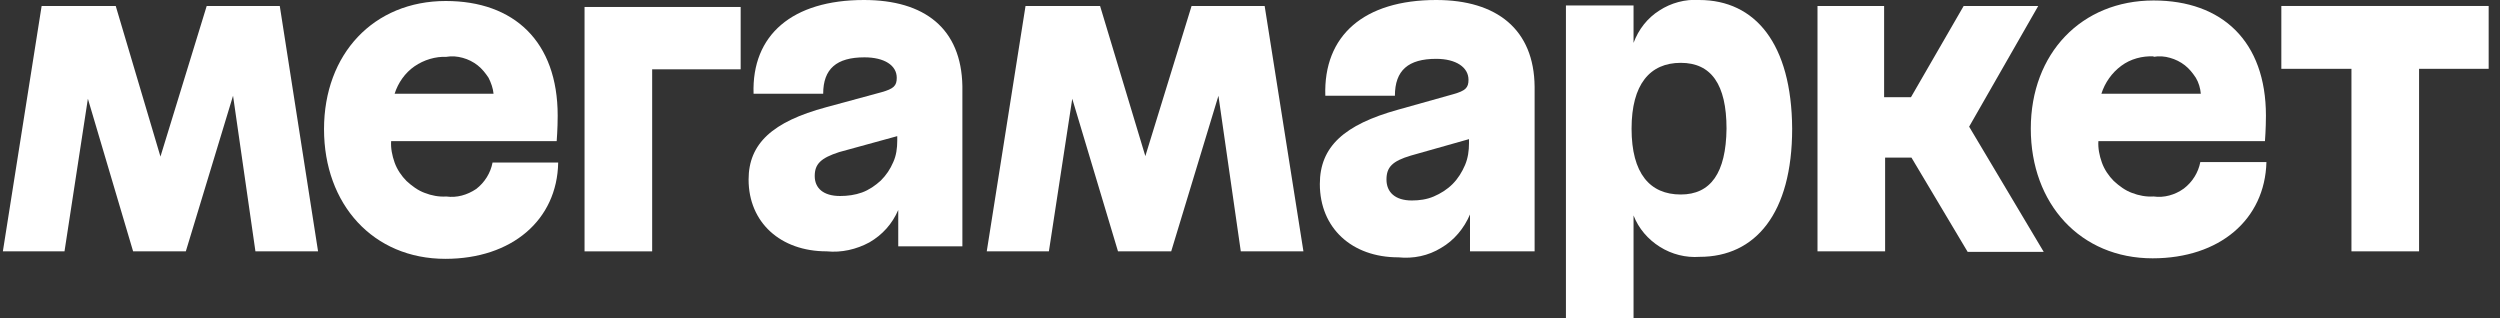
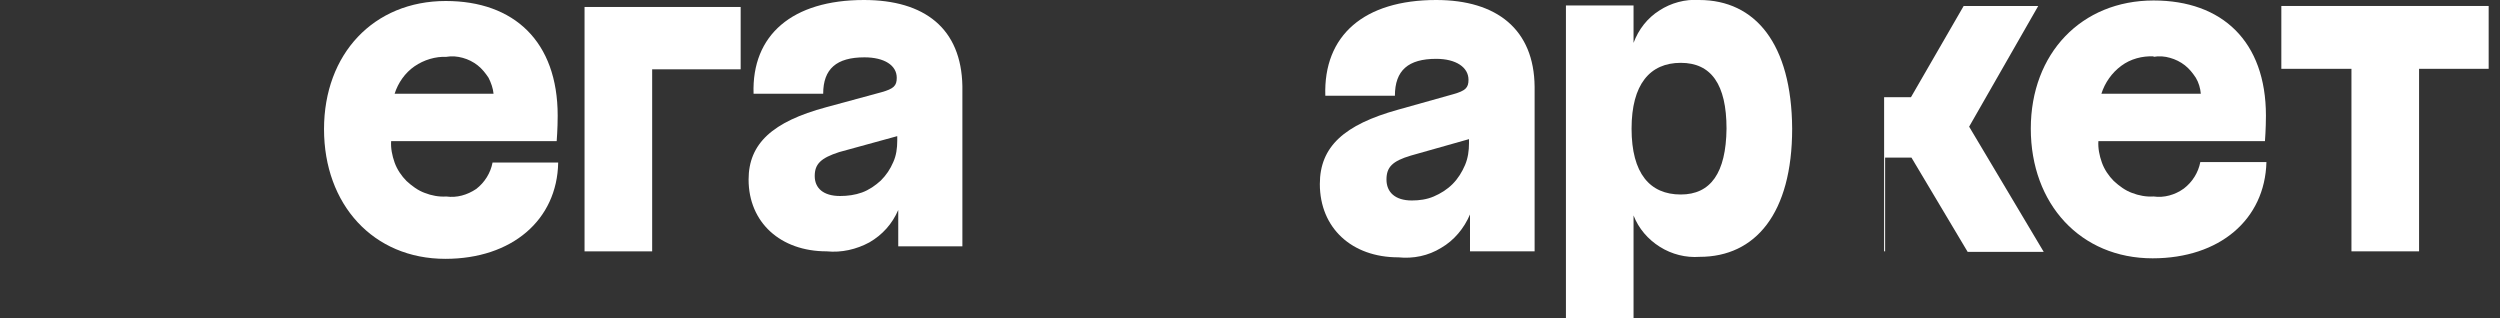
<svg xmlns="http://www.w3.org/2000/svg" width="110" height="14" viewBox="0 0 110 14" fill="none">
  <rect x="0" y="0" width="110" height="14" fill="#333333" stroke="none" />
  <path d="M100.379 0.263V3.028H103.464V11.059H106.439V3.028H109.501V0.263H100.379Z" fill="white" />
-   <path d="M89.682 0.263H86.401L84.082 4.278H82.901V0.263H79.97V11.059H82.945V6.934H84.104L86.576 11.081H89.923L86.642 5.573L89.682 0.263Z" fill="white" />
+   <path d="M89.682 0.263H86.401L84.082 4.278H82.901V0.263V11.059H82.945V6.934H84.104L86.576 11.081H89.923L86.642 5.573L89.682 0.263Z" fill="white" />
  <path d="M63.192 0C60.02 0 58.226 1.558 58.314 4.213H61.376C61.376 3.094 61.967 2.589 63.192 2.589C64.067 2.589 64.614 2.962 64.614 3.511C64.614 3.862 64.483 3.994 63.936 4.147L61.508 4.828C59.145 5.486 58.073 6.451 58.073 8.097C58.073 10.028 59.473 11.323 61.529 11.323C62.186 11.389 62.842 11.257 63.411 10.906C63.98 10.577 64.417 10.05 64.68 9.436V11.06H67.523V3.818C67.501 1.295 65.861 0 63.192 0ZM62.12 8.821C61.376 8.821 61.005 8.448 61.005 7.9C61.005 7.351 61.267 7.088 62.076 6.846L64.636 6.122V6.298C64.636 6.627 64.592 6.956 64.461 7.263C64.329 7.571 64.154 7.856 63.914 8.097C63.673 8.339 63.389 8.514 63.083 8.646C62.776 8.777 62.448 8.821 62.12 8.821Z" fill="white" />
  <path d="M74.764 -0C74.151 -0.044 73.517 0.131 73.014 0.461C72.489 0.79 72.095 1.294 71.876 1.887V0.241H68.901V14H71.876V9.479C72.095 10.05 72.511 10.533 73.036 10.862C73.561 11.191 74.173 11.345 74.786 11.301C77.236 11.301 78.855 9.392 78.855 5.661C78.833 1.931 77.236 -0 74.764 -0ZM73.954 8.558C72.598 8.558 71.789 7.636 71.789 5.661C71.789 3.708 72.598 2.765 73.954 2.765C75.289 2.765 75.967 3.708 75.967 5.661C75.945 7.614 75.267 8.558 73.954 8.558Z" fill="white" />
-   <path d="M52.429 0.264L50.395 6.869L48.404 0.264H45.123L43.417 11.06H46.151L47.179 4.345L49.192 11.06H51.533L53.611 4.214L54.595 11.06H57.351L55.645 0.264H52.429Z" fill="white" />
  <path d="M94.758 8.645C94.43 8.667 94.101 8.601 93.817 8.492C93.511 8.382 93.248 8.184 93.008 7.965C92.789 7.746 92.592 7.46 92.483 7.153C92.373 6.846 92.308 6.517 92.329 6.21H99.658C99.658 6.21 99.701 5.661 99.701 5.09C99.701 1.821 97.776 0.021 94.758 0.021C91.586 0.021 89.355 2.348 89.355 5.661C89.355 8.974 91.542 11.366 94.714 11.366C97.667 11.366 99.658 9.655 99.723 7.131H96.814C96.726 7.592 96.464 8.009 96.092 8.294C95.698 8.579 95.217 8.711 94.758 8.645ZM94.758 2.501C94.998 2.457 95.261 2.479 95.48 2.545C95.72 2.611 95.939 2.721 96.136 2.874C96.333 3.028 96.486 3.225 96.617 3.423C96.748 3.642 96.814 3.884 96.836 4.125H92.461C92.614 3.642 92.92 3.203 93.336 2.896C93.751 2.589 94.254 2.457 94.779 2.479H94.758V2.501Z" fill="white" />
  <path d="M25.742 11.06H28.695V3.05H32.589V0.307H25.72V11.06H25.742Z" fill="white" />
  <path d="M19.638 8.646C19.31 8.668 18.982 8.602 18.698 8.492C18.391 8.382 18.129 8.185 17.888 7.965C17.669 7.746 17.473 7.461 17.363 7.153C17.254 6.846 17.188 6.517 17.21 6.21H24.494C24.494 6.21 24.538 5.661 24.538 5.091C24.538 1.821 22.613 0.044 19.616 0.044C16.444 0.044 14.257 2.37 14.257 5.683C14.257 8.997 16.422 11.389 19.594 11.389C22.526 11.389 24.516 9.677 24.56 7.153H21.672C21.585 7.614 21.323 8.031 20.951 8.316C20.557 8.58 20.098 8.711 19.638 8.646ZM19.638 2.501C19.879 2.458 20.119 2.479 20.36 2.545C20.601 2.611 20.819 2.721 21.016 2.874C21.213 3.028 21.366 3.226 21.497 3.423C21.607 3.643 21.694 3.884 21.716 4.125H17.363C17.516 3.643 17.823 3.204 18.238 2.918C18.654 2.633 19.157 2.479 19.66 2.501H19.638Z" fill="white" />
-   <path d="M9.095 0.263L7.06 6.89L5.092 0.263H1.832L0.126 11.06H2.838L3.867 4.345L5.857 11.06H8.176L10.254 4.213L11.239 11.06H13.995L12.31 0.263H9.095Z" fill="white" />
  <path d="M38.014 -0C34.864 -0 33.07 1.536 33.157 4.125H36.22C36.22 3.028 36.81 2.523 38.035 2.523C38.91 2.523 39.457 2.874 39.457 3.423C39.457 3.774 39.326 3.906 38.779 4.059L36.351 4.718C33.989 5.354 32.938 6.32 32.938 7.899C32.938 9.787 34.339 11.059 36.373 11.059C37.029 11.125 37.685 10.972 38.254 10.664C38.823 10.335 39.26 9.852 39.523 9.238V10.84H42.345V3.796C42.301 1.251 40.682 -0 38.014 -0ZM36.964 8.624C36.22 8.624 35.848 8.273 35.848 7.746C35.848 7.219 36.11 6.956 36.92 6.693L39.479 5.99V6.188C39.479 6.517 39.435 6.846 39.304 7.131C39.173 7.439 38.998 7.702 38.757 7.943C38.517 8.163 38.232 8.36 37.926 8.47C37.62 8.58 37.292 8.624 36.964 8.624Z" fill="white" />
</svg>